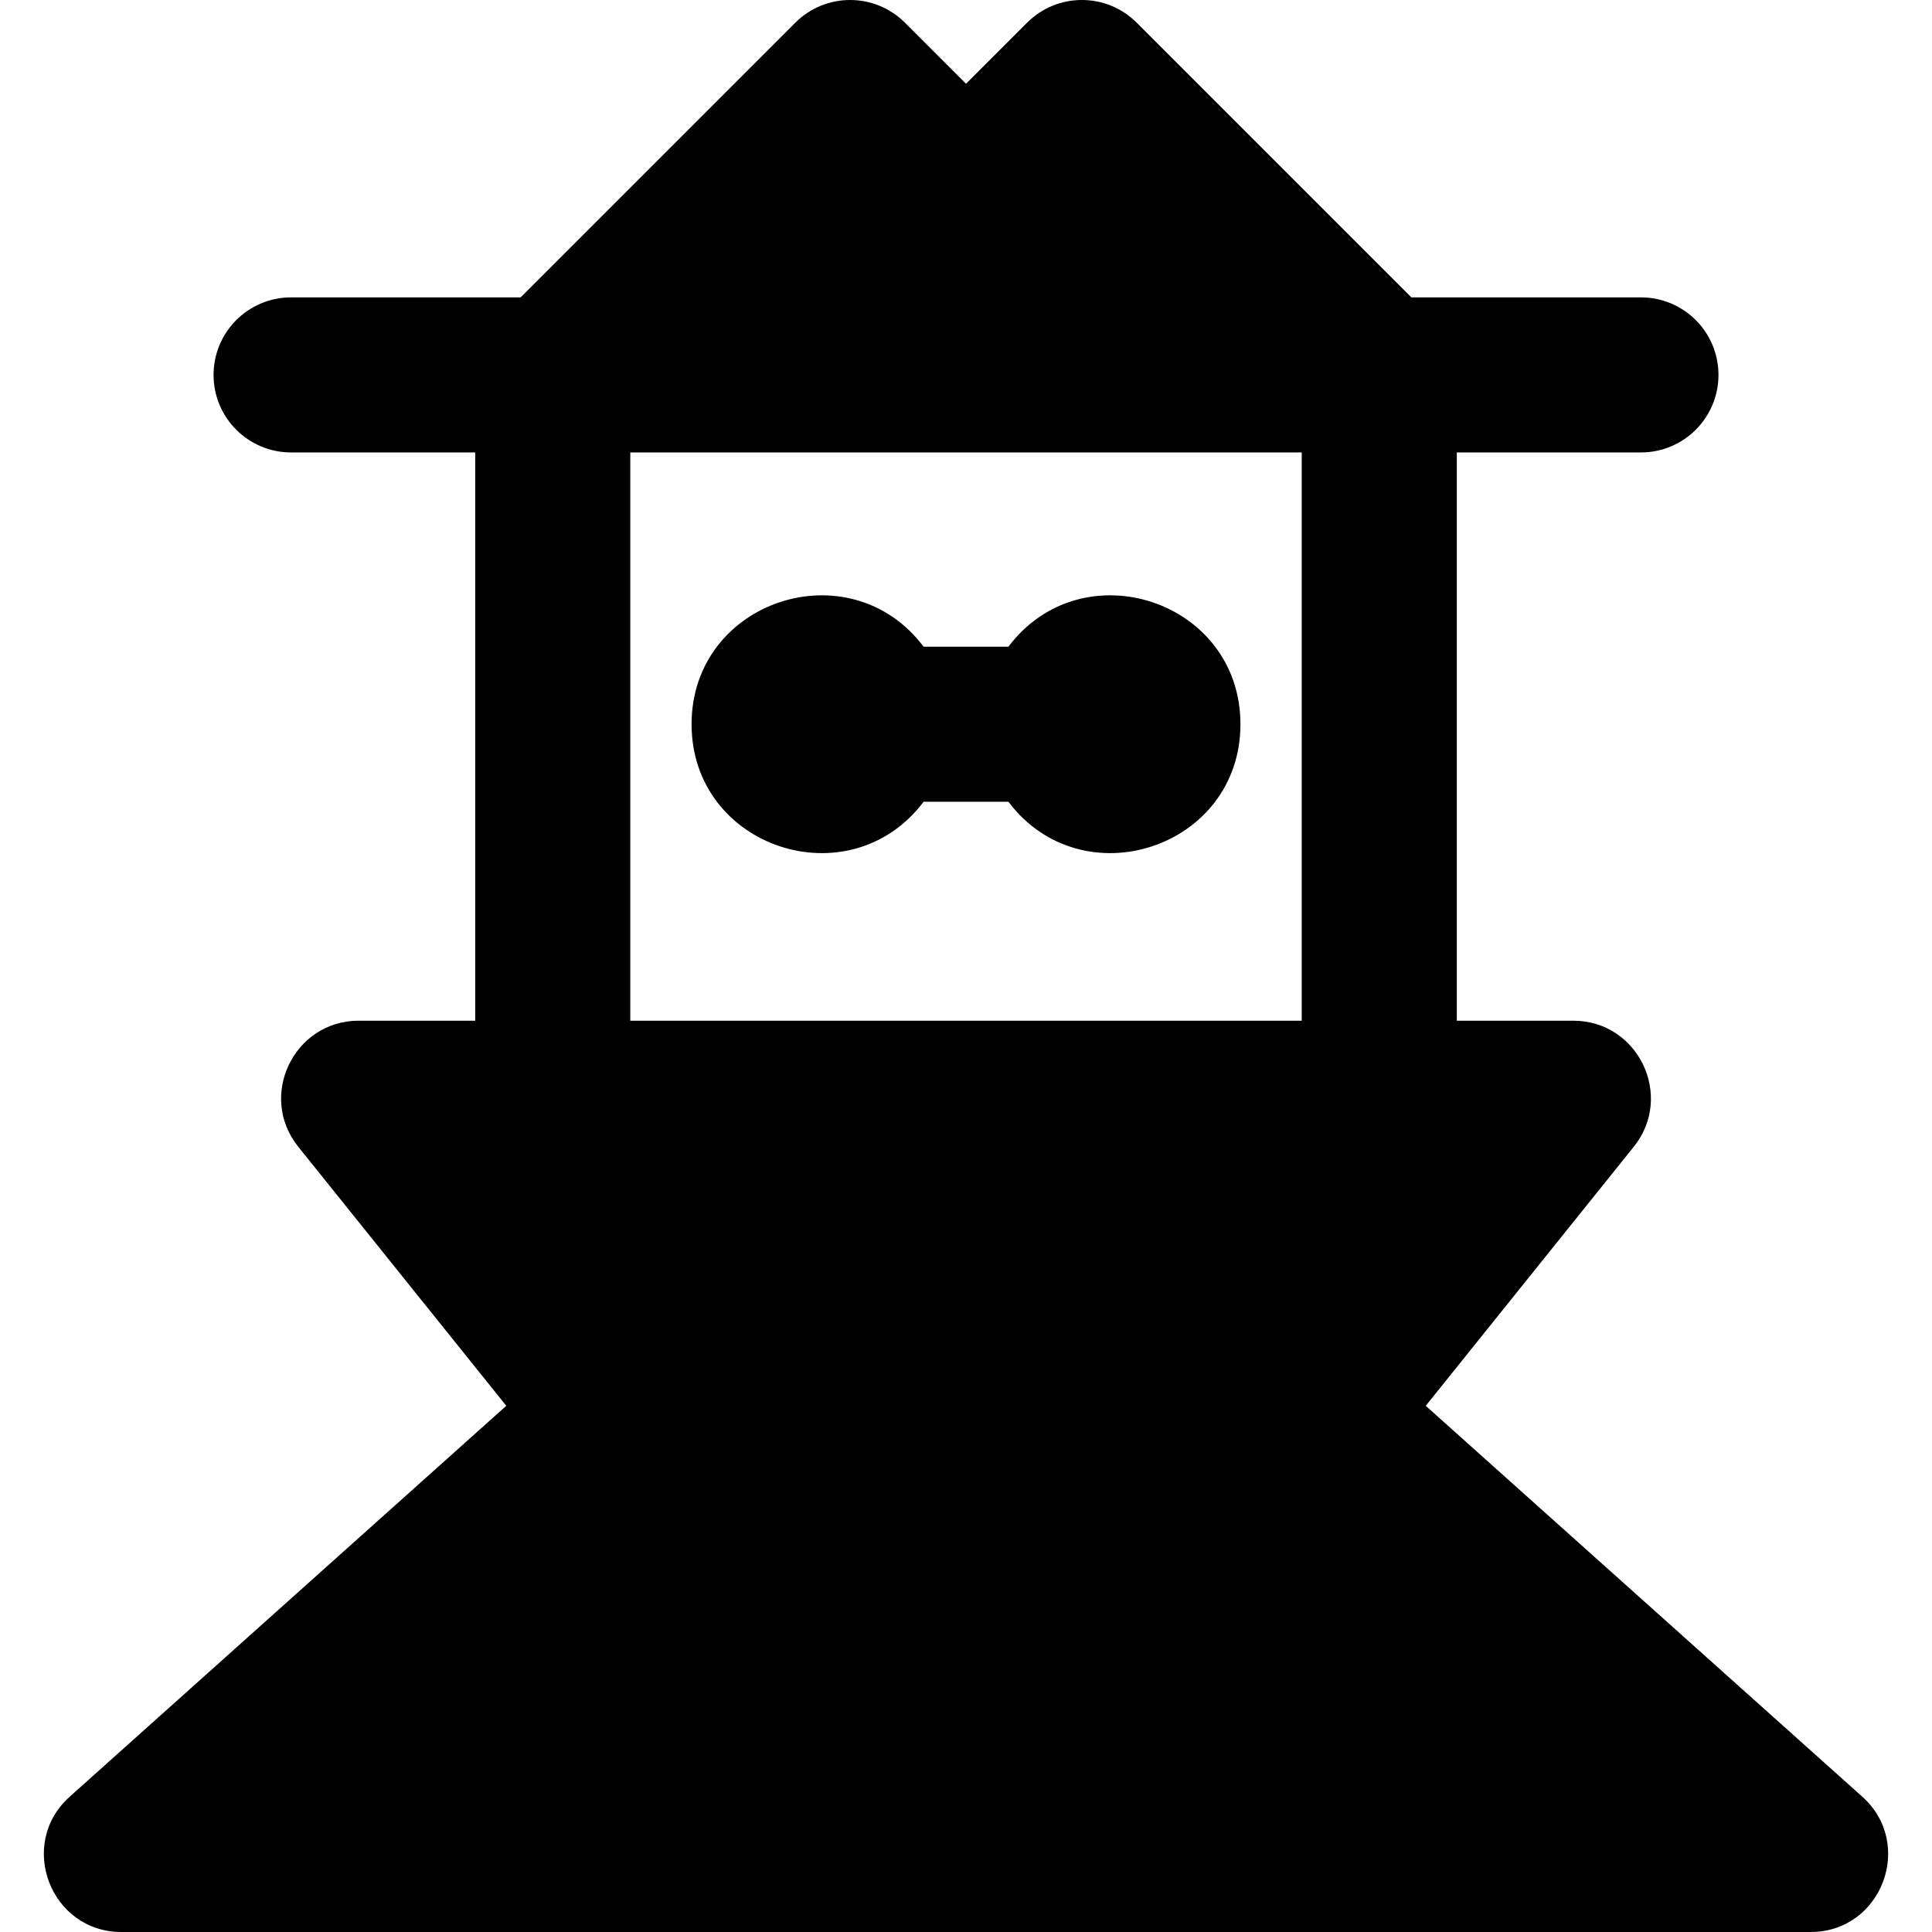
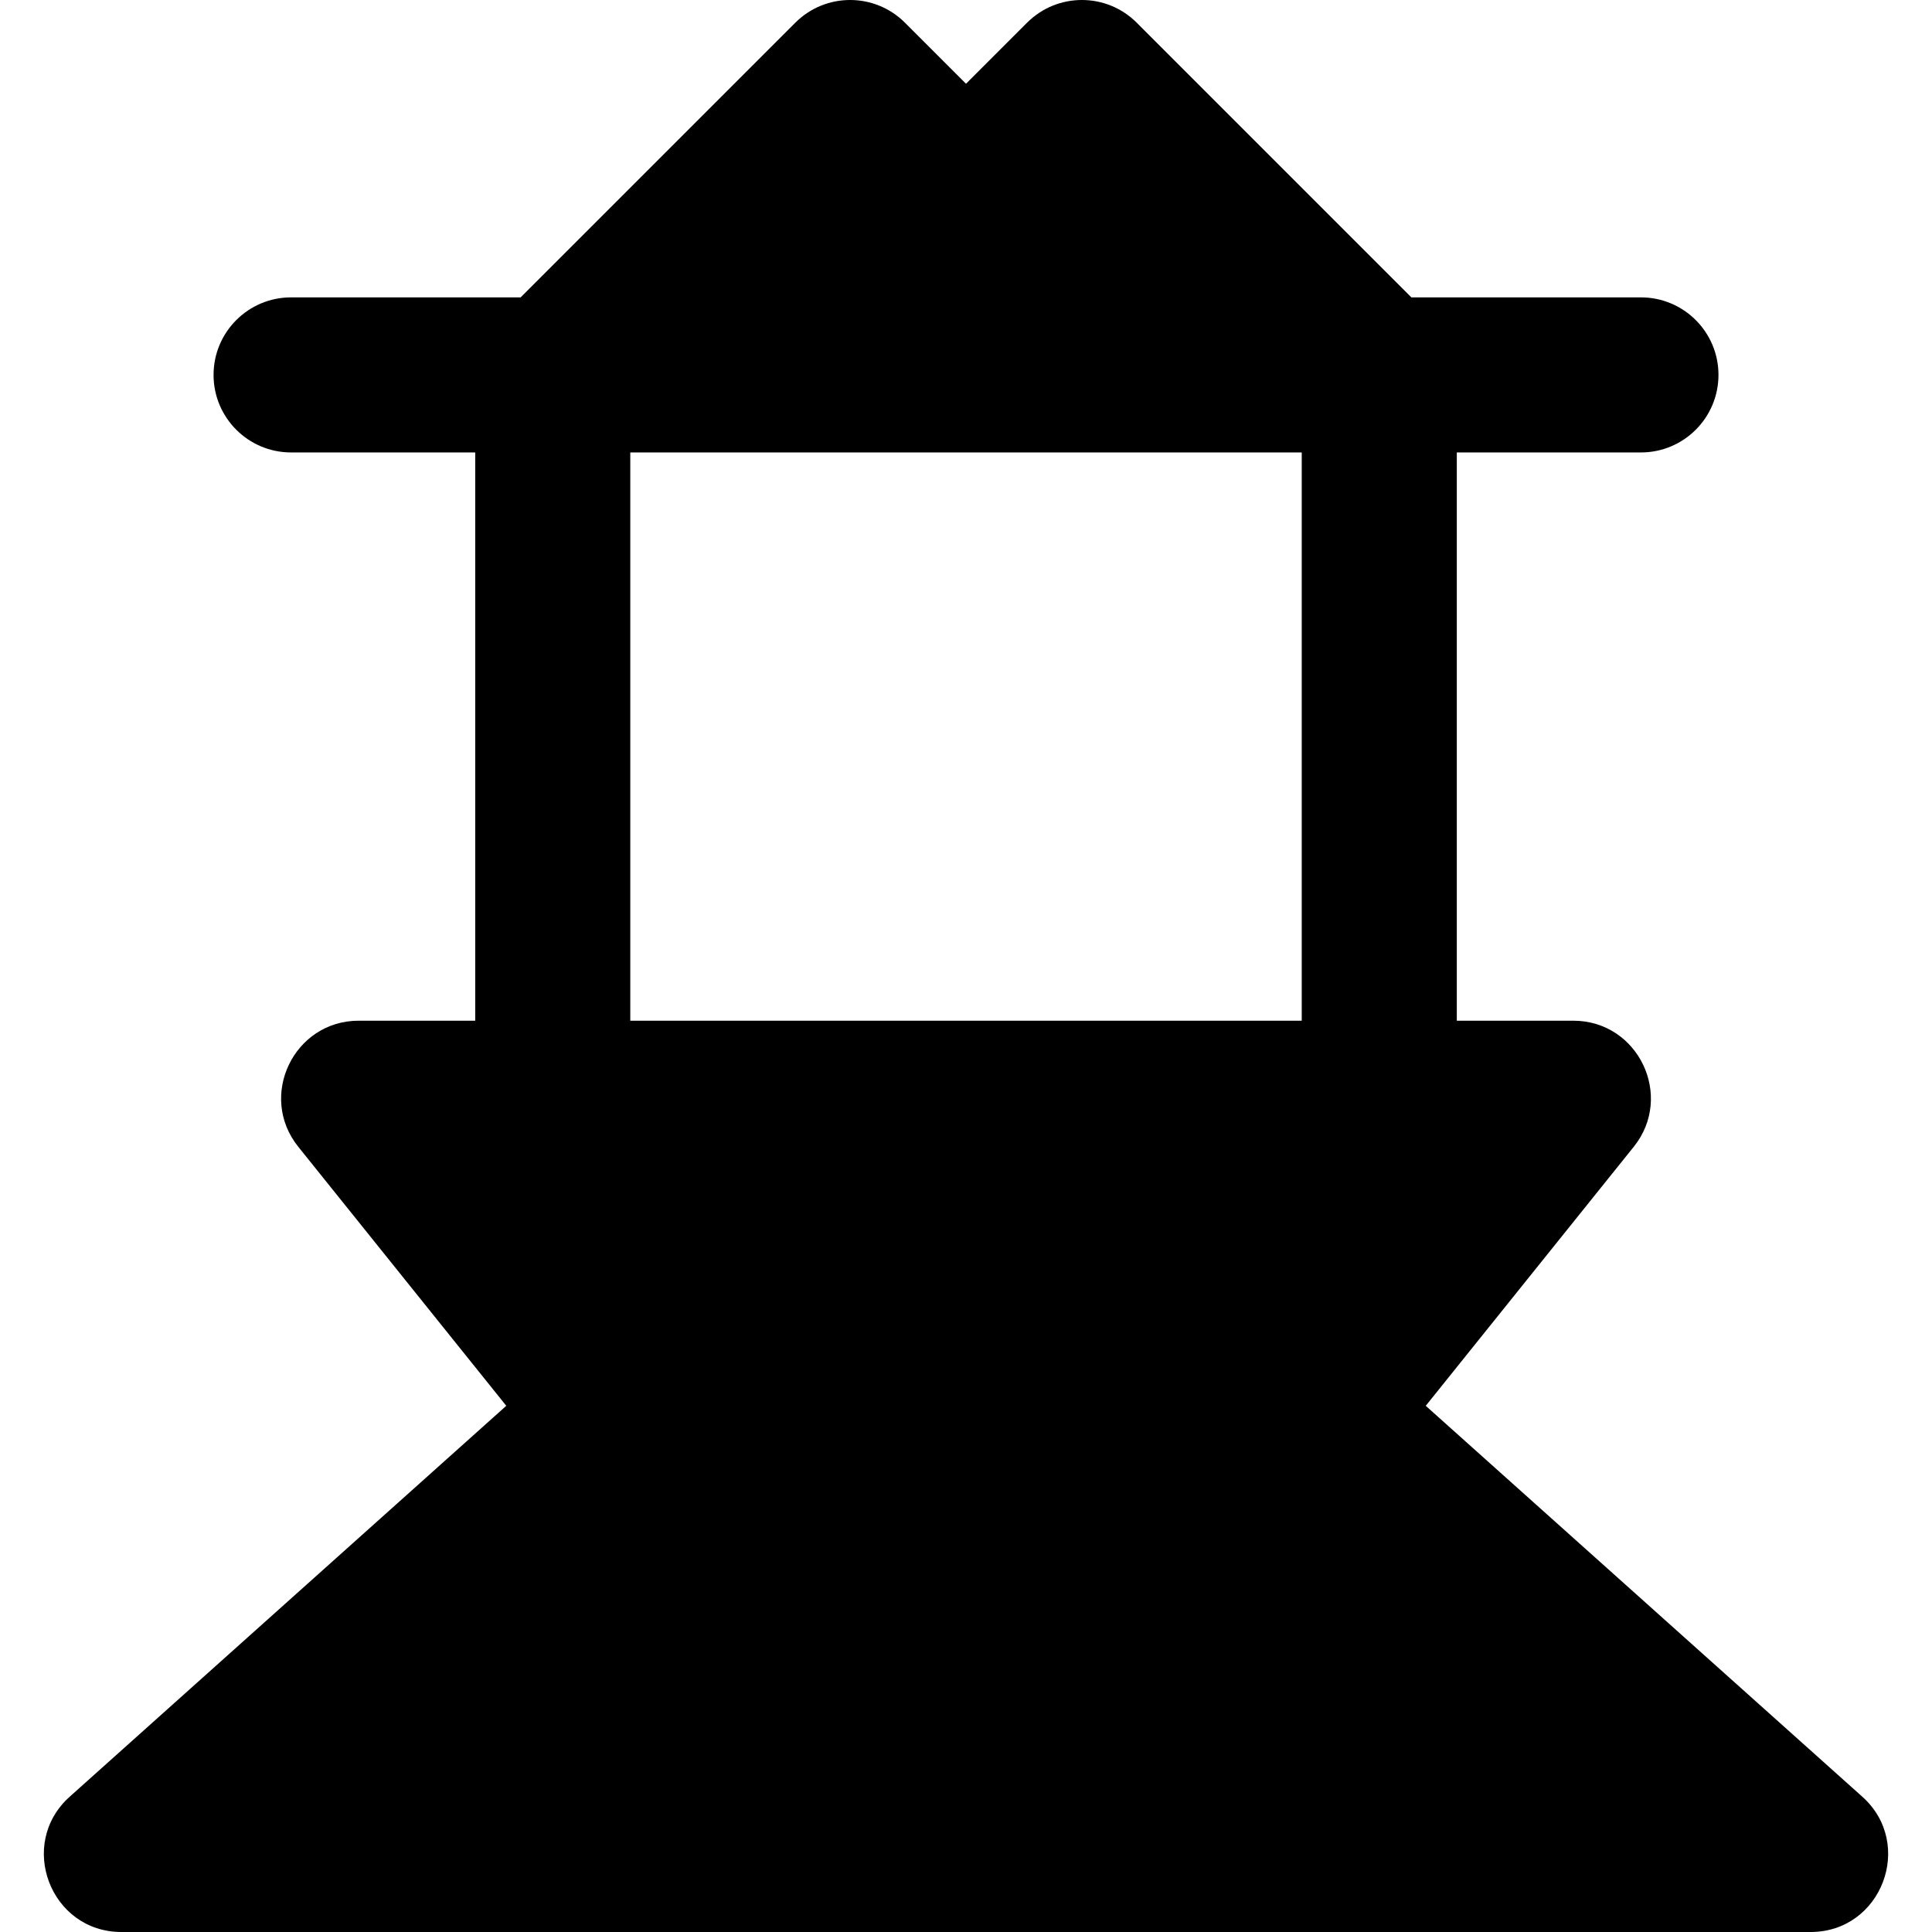
<svg xmlns="http://www.w3.org/2000/svg" fill="#000000" height="800px" width="800px" version="1.1" id="Layer_1" viewBox="0 0 511.999 511.999" xml:space="preserve">
  <g>
    <g>
      <g>
-         <path d="M244.761,212.475h22.481c19.61,26.021,61.487,12.293,61.487-20.549c0.001-32.844-41.878-46.569-61.487-20.546h-22.481     c-19.607-26.021-61.487-12.295-61.487,20.546C183.274,224.77,225.15,238.496,244.761,212.475z" />
        <path d="M493.532,476.146L377.837,372.553l55.124-68.645c10.774-13.416,1.203-33.412-16.021-33.412h-30.871V119.902h48.795     c11.347,0,20.547-9.2,20.547-20.547s-9.2-20.547-20.547-20.547h-60.831L301.241,6.016c-8.017-8.018-21.035-8.024-29.058,0.001     l-16.179,16.179L239.822,6.017c-8.016-8.018-21.033-8.024-29.058-0.001l-72.792,72.792H77.142     c-11.348,0-20.547,9.2-20.547,20.547s9.2,20.547,20.547,20.547h48.795v150.592H95.065c-17.206,0-26.805,19.983-16.021,33.412     l55.124,68.645L18.472,476.145c-13.997,12.534-5.126,35.855,13.706,35.855h447.646     C498.683,512.001,507.506,488.658,493.532,476.146z M344.973,270.493H167.032V119.902h177.941V270.493z" />
      </g>
    </g>
  </g>
</svg>